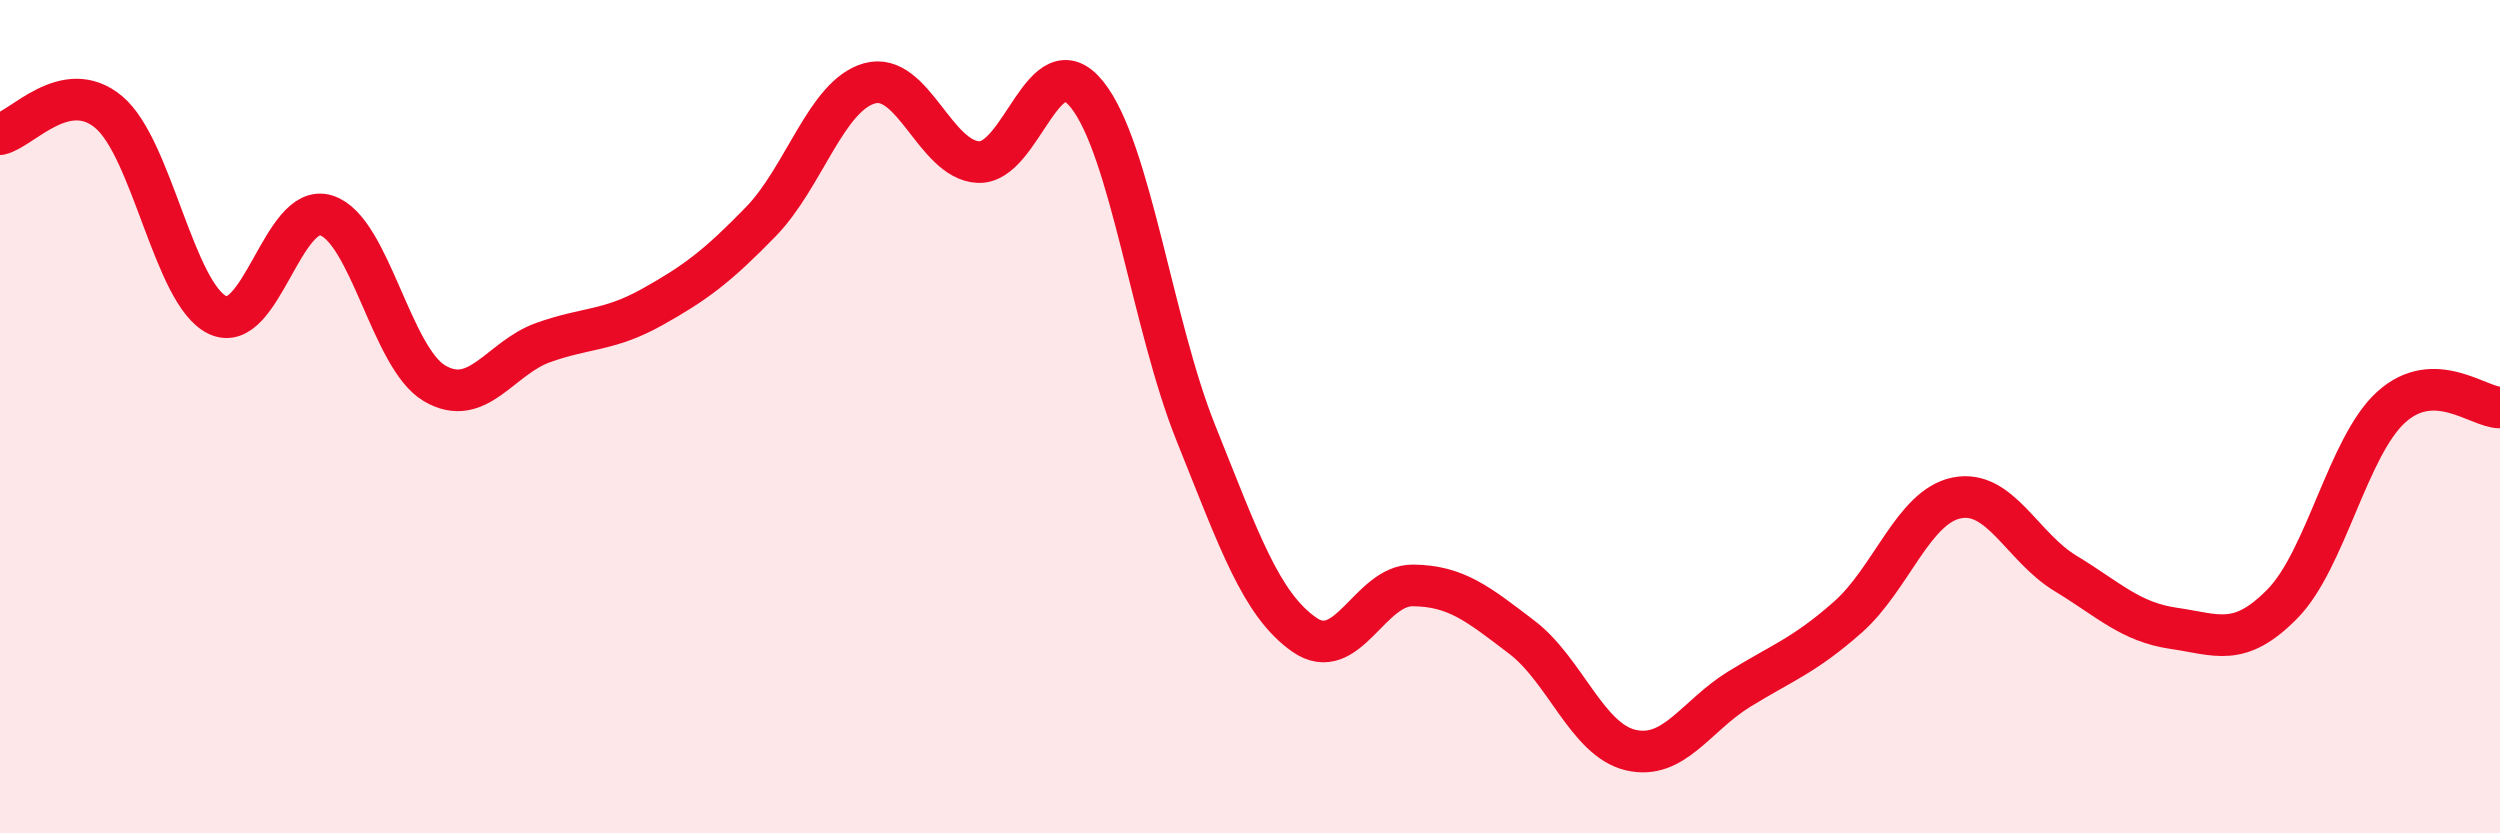
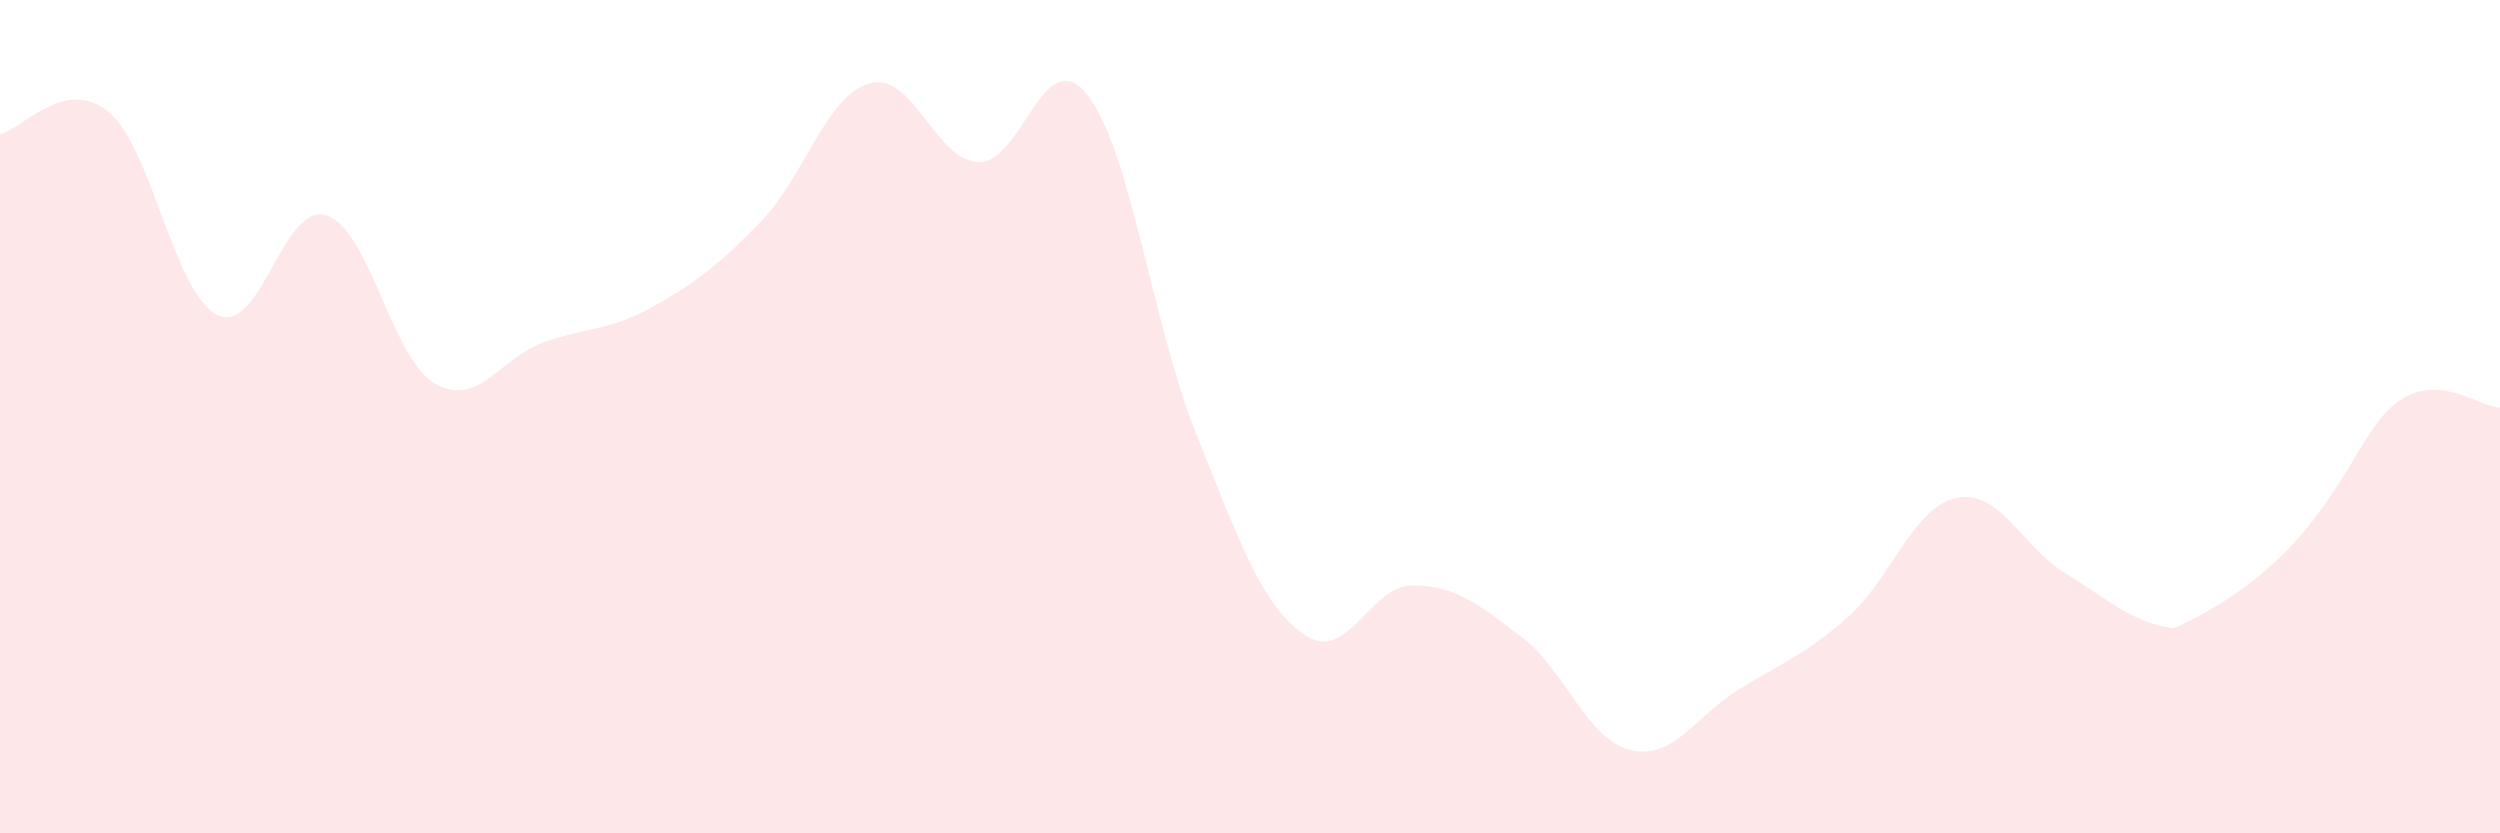
<svg xmlns="http://www.w3.org/2000/svg" width="60" height="20" viewBox="0 0 60 20">
-   <path d="M 0,3.22 C 0.52,3.11 1.57,1.82 2.61,2.69 C 3.65,3.56 4.18,7.06 5.22,7.56 C 6.26,8.06 6.79,4.84 7.83,5.17 C 8.87,5.5 9.39,8.59 10.43,9.2 C 11.47,9.81 12,8.59 13.04,8.22 C 14.08,7.85 14.61,7.95 15.65,7.37 C 16.69,6.79 17.22,6.39 18.26,5.32 C 19.3,4.25 19.83,2.29 20.87,2 C 21.91,1.71 22.44,3.84 23.48,3.89 C 24.52,3.94 25.05,0.97 26.09,2.27 C 27.13,3.57 27.66,7.8 28.7,10.39 C 29.74,12.98 30.26,14.5 31.3,15.23 C 32.34,15.96 32.87,14.04 33.91,14.05 C 34.95,14.06 35.48,14.5 36.52,15.29 C 37.56,16.08 38.09,17.75 39.13,18 C 40.17,18.25 40.7,17.18 41.74,16.54 C 42.78,15.9 43.31,15.73 44.35,14.81 C 45.39,13.89 45.92,12.16 46.96,11.95 C 48,11.74 48.53,13.13 49.57,13.76 C 50.61,14.39 51.13,14.93 52.17,15.08 C 53.21,15.23 53.74,15.55 54.78,14.49 C 55.82,13.43 56.35,10.71 57.39,9.77 C 58.43,8.83 59.48,9.78 60,9.78L60 20L0 20Z" fill="#EB0A25" opacity="0.1" stroke-linecap="round" stroke-linejoin="round" />
-   <path d="M 0,3.22 C 0.52,3.11 1.57,1.82 2.61,2.69 C 3.65,3.56 4.18,7.06 5.22,7.56 C 6.26,8.06 6.79,4.84 7.83,5.17 C 8.87,5.5 9.39,8.59 10.43,9.2 C 11.47,9.81 12,8.59 13.04,8.22 C 14.08,7.85 14.61,7.95 15.65,7.37 C 16.69,6.79 17.22,6.39 18.26,5.32 C 19.3,4.25 19.83,2.29 20.87,2 C 21.91,1.71 22.44,3.84 23.48,3.89 C 24.52,3.94 25.05,0.97 26.09,2.27 C 27.13,3.57 27.66,7.8 28.7,10.39 C 29.74,12.98 30.26,14.5 31.3,15.23 C 32.34,15.96 32.87,14.04 33.91,14.05 C 34.95,14.06 35.48,14.5 36.52,15.29 C 37.56,16.08 38.09,17.75 39.13,18 C 40.17,18.25 40.7,17.18 41.74,16.54 C 42.78,15.9 43.31,15.73 44.35,14.81 C 45.39,13.89 45.92,12.16 46.96,11.95 C 48,11.74 48.53,13.13 49.57,13.76 C 50.61,14.39 51.13,14.93 52.17,15.08 C 53.21,15.23 53.74,15.55 54.78,14.49 C 55.82,13.43 56.35,10.71 57.39,9.77 C 58.43,8.83 59.48,9.78 60,9.78" stroke="#EB0A25" stroke-width="1" fill="none" stroke-linecap="round" stroke-linejoin="round" />
+   <path d="M 0,3.22 C 0.52,3.11 1.57,1.82 2.61,2.69 C 3.65,3.56 4.18,7.06 5.22,7.56 C 6.26,8.06 6.79,4.84 7.83,5.17 C 8.87,5.5 9.39,8.59 10.43,9.2 C 11.47,9.81 12,8.59 13.04,8.22 C 14.08,7.85 14.61,7.95 15.65,7.37 C 16.69,6.79 17.22,6.39 18.26,5.32 C 19.3,4.25 19.83,2.29 20.87,2 C 21.91,1.71 22.44,3.84 23.48,3.89 C 24.52,3.94 25.05,0.97 26.09,2.27 C 27.13,3.57 27.66,7.8 28.7,10.39 C 29.74,12.98 30.26,14.5 31.3,15.23 C 32.34,15.96 32.87,14.04 33.91,14.05 C 34.95,14.06 35.48,14.5 36.52,15.29 C 37.56,16.08 38.09,17.75 39.13,18 C 40.17,18.25 40.7,17.18 41.74,16.54 C 42.78,15.9 43.31,15.73 44.35,14.81 C 45.39,13.89 45.92,12.16 46.96,11.95 C 48,11.74 48.53,13.13 49.57,13.76 C 50.61,14.39 51.13,14.93 52.17,15.08 C 55.82,13.43 56.35,10.71 57.39,9.77 C 58.43,8.83 59.48,9.78 60,9.78L60 20L0 20Z" fill="#EB0A25" opacity="0.1" stroke-linecap="round" stroke-linejoin="round" />
</svg>